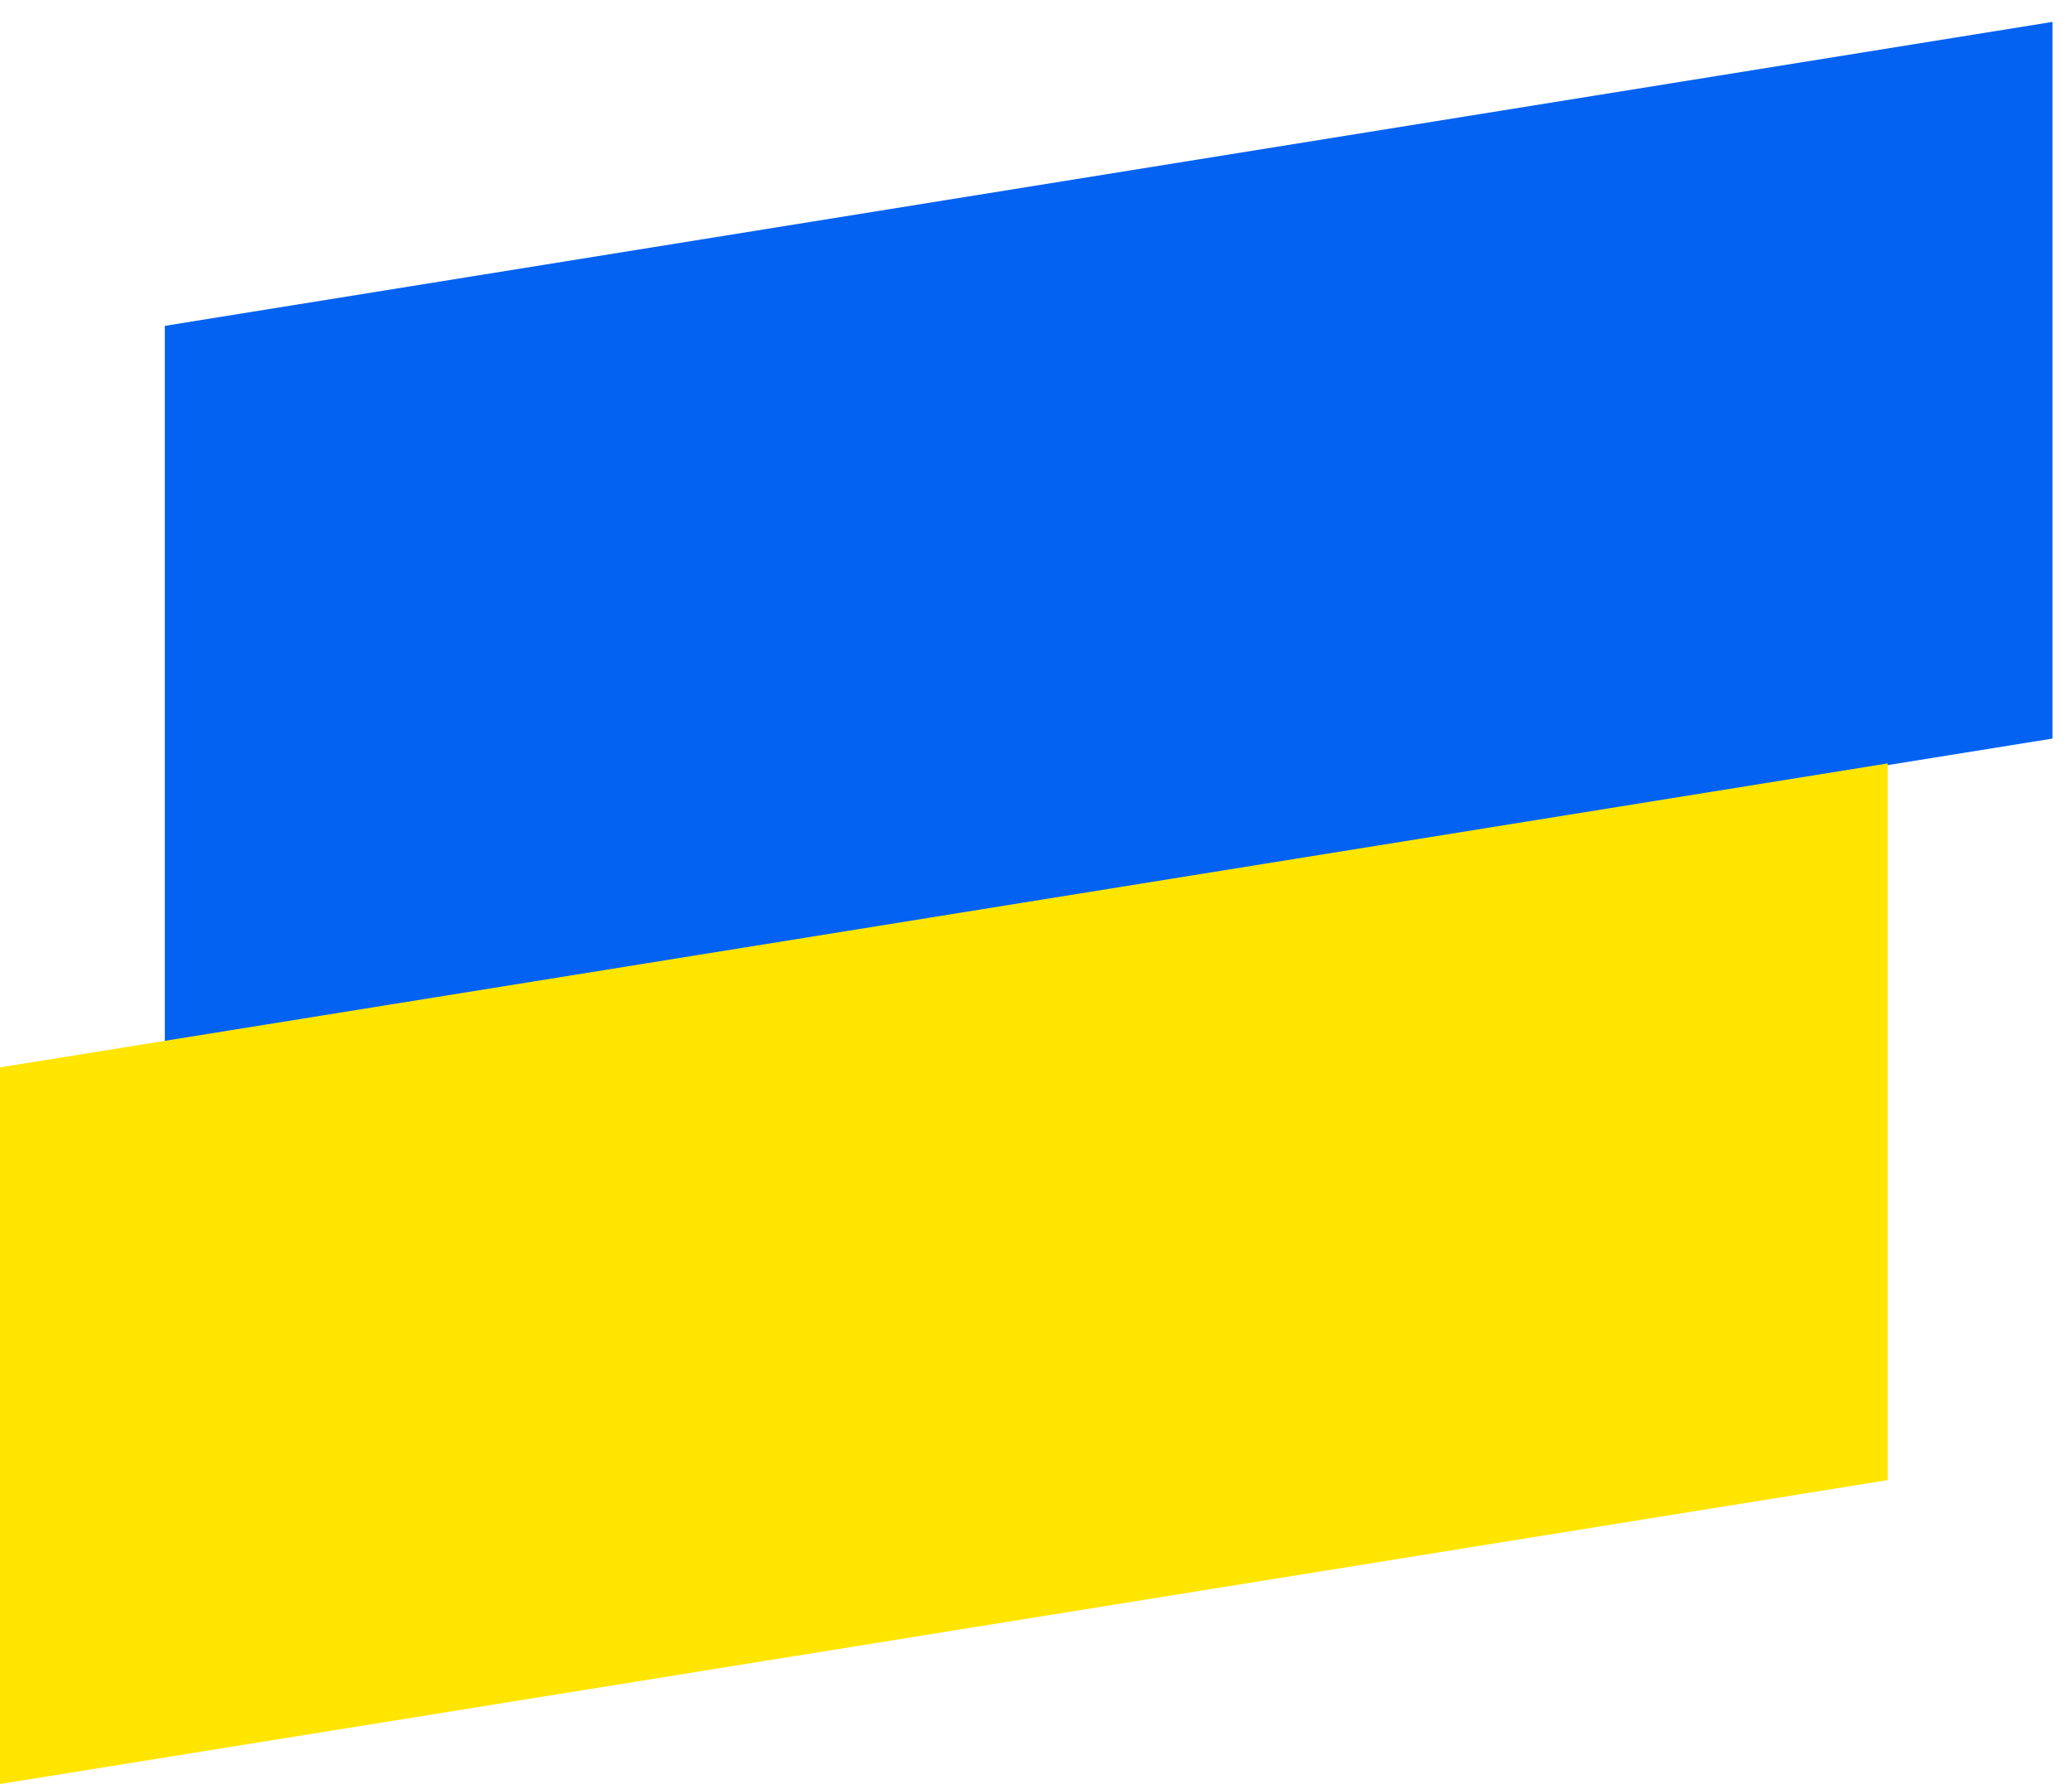
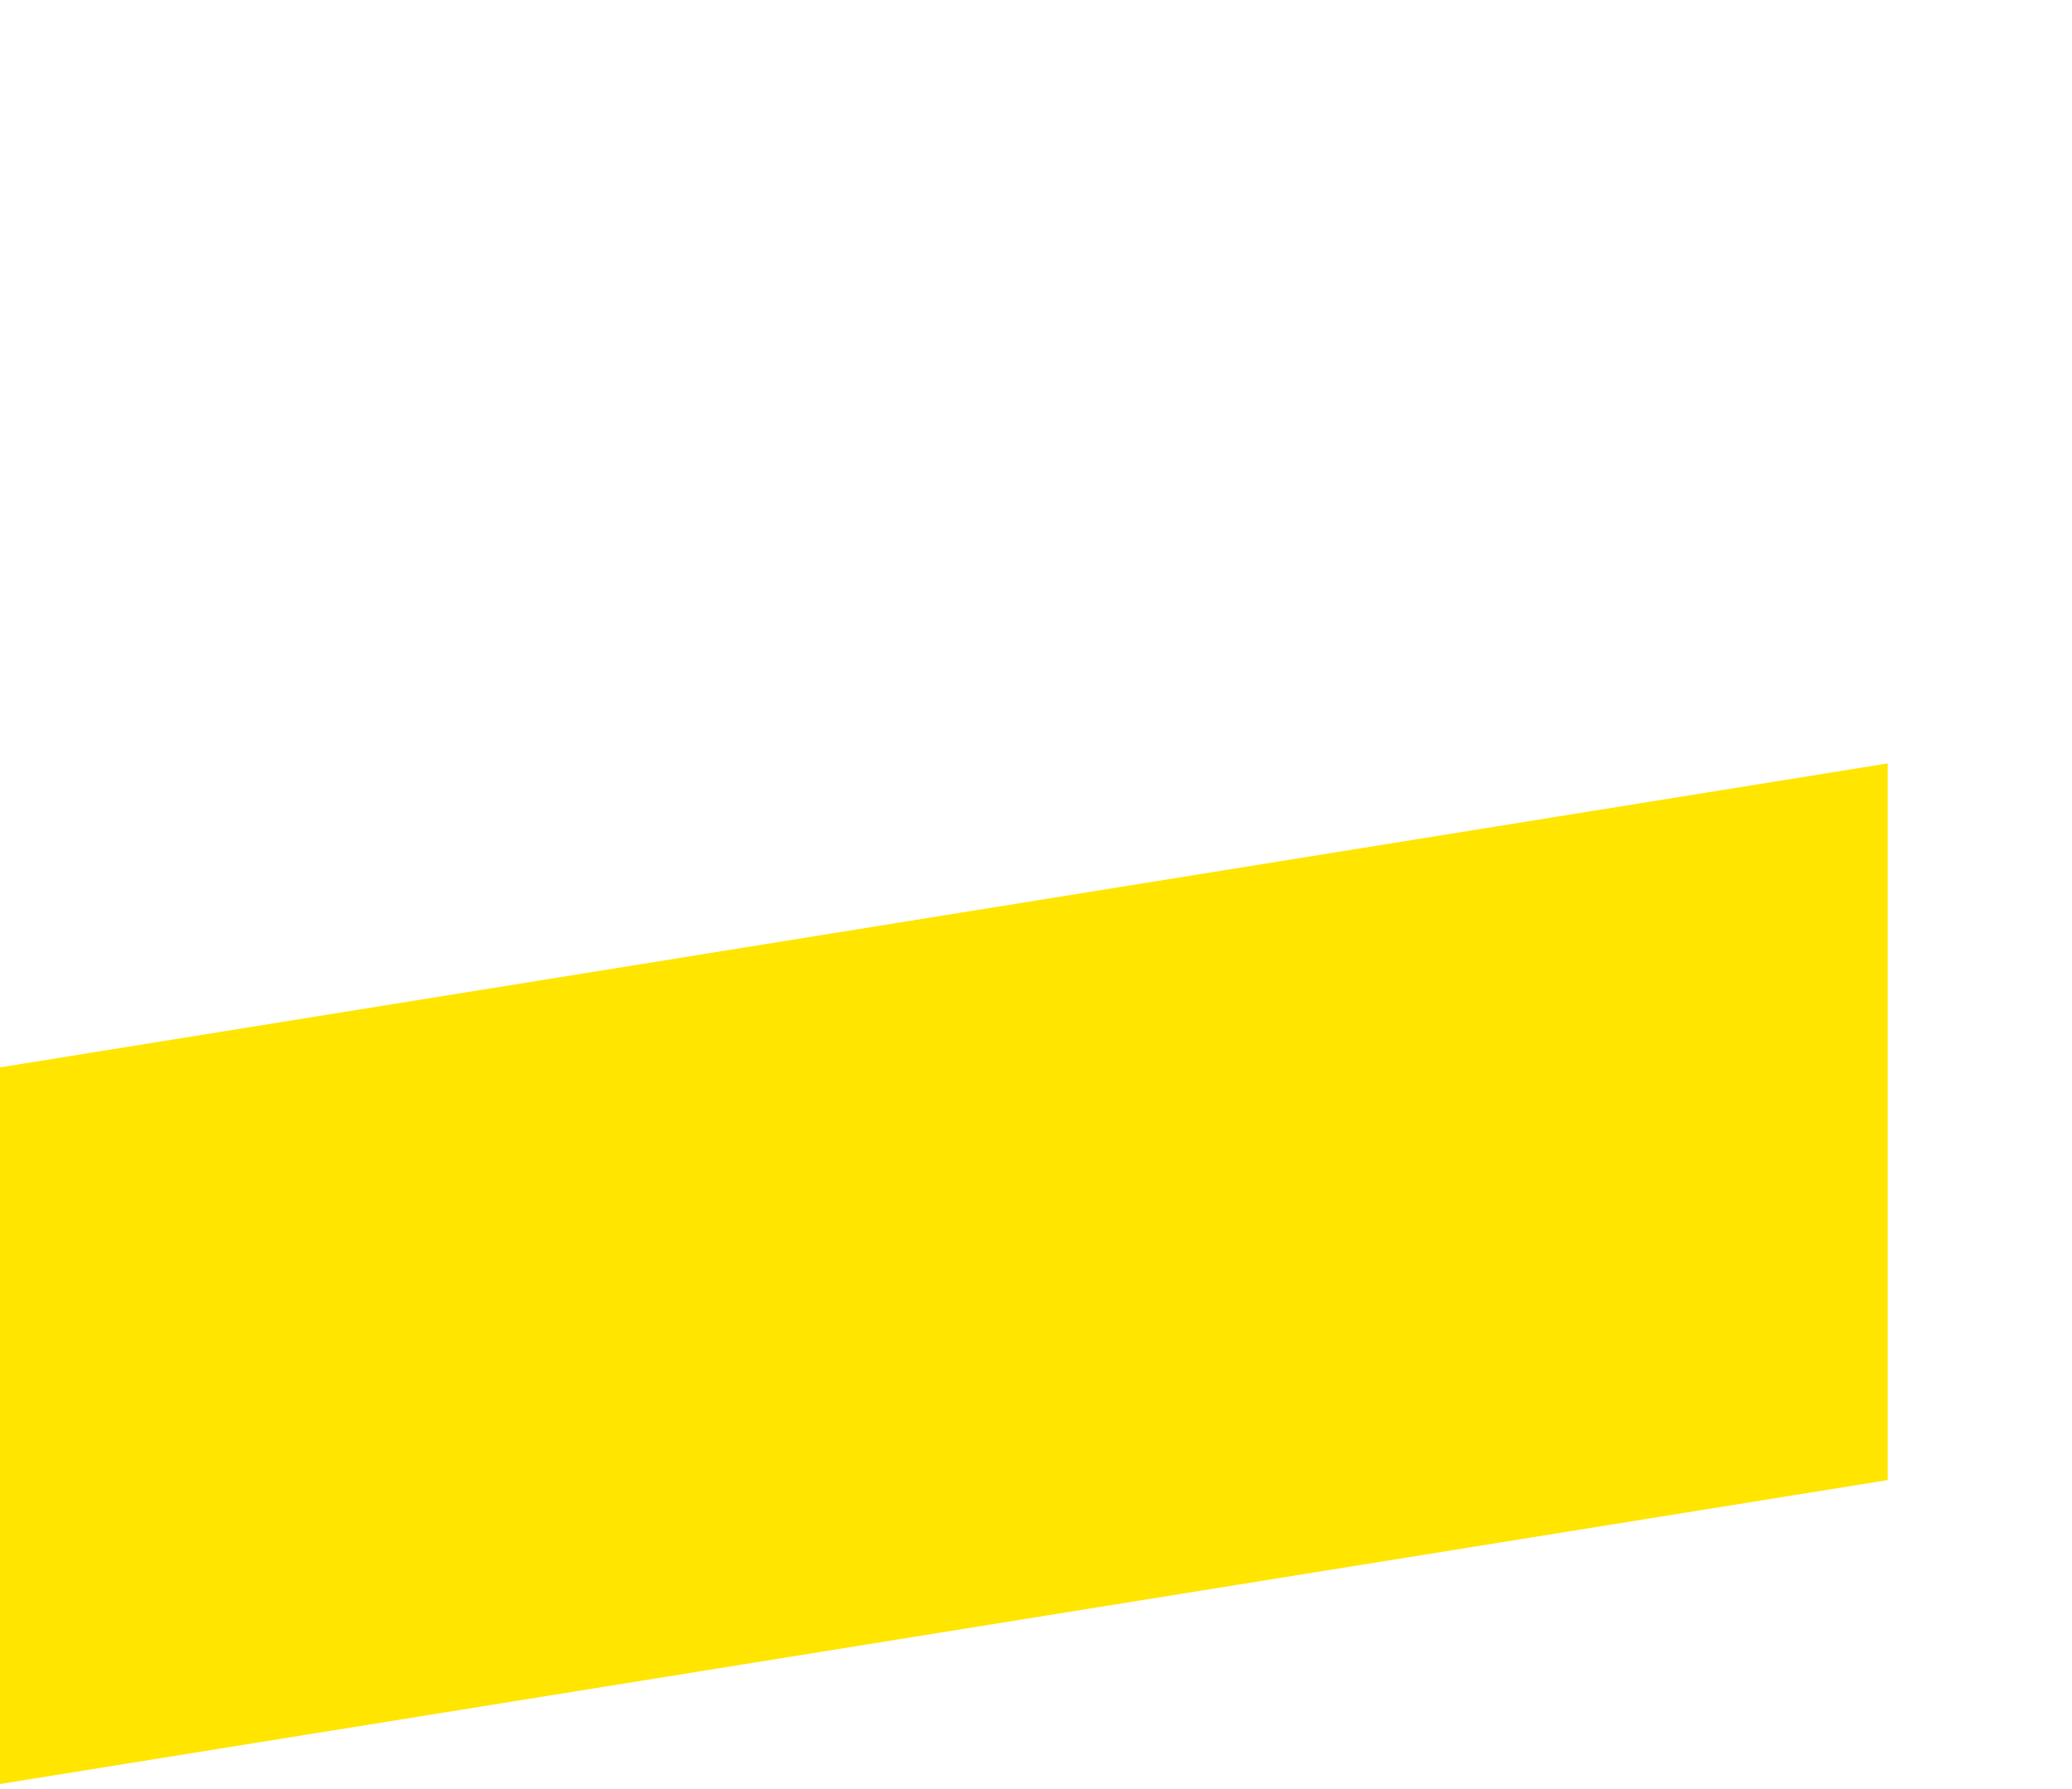
<svg xmlns="http://www.w3.org/2000/svg" width="88" height="76" viewBox="0 0 88 76" fill="none">
-   <path d="M7 13.842L87.172 0.93V31.374L7 44.285V13.842Z" fill="#0362F1" />
  <path d="M0 45.342L80.172 32.43V62.874L0 75.785V45.342Z" fill="#FFE500" />
</svg>